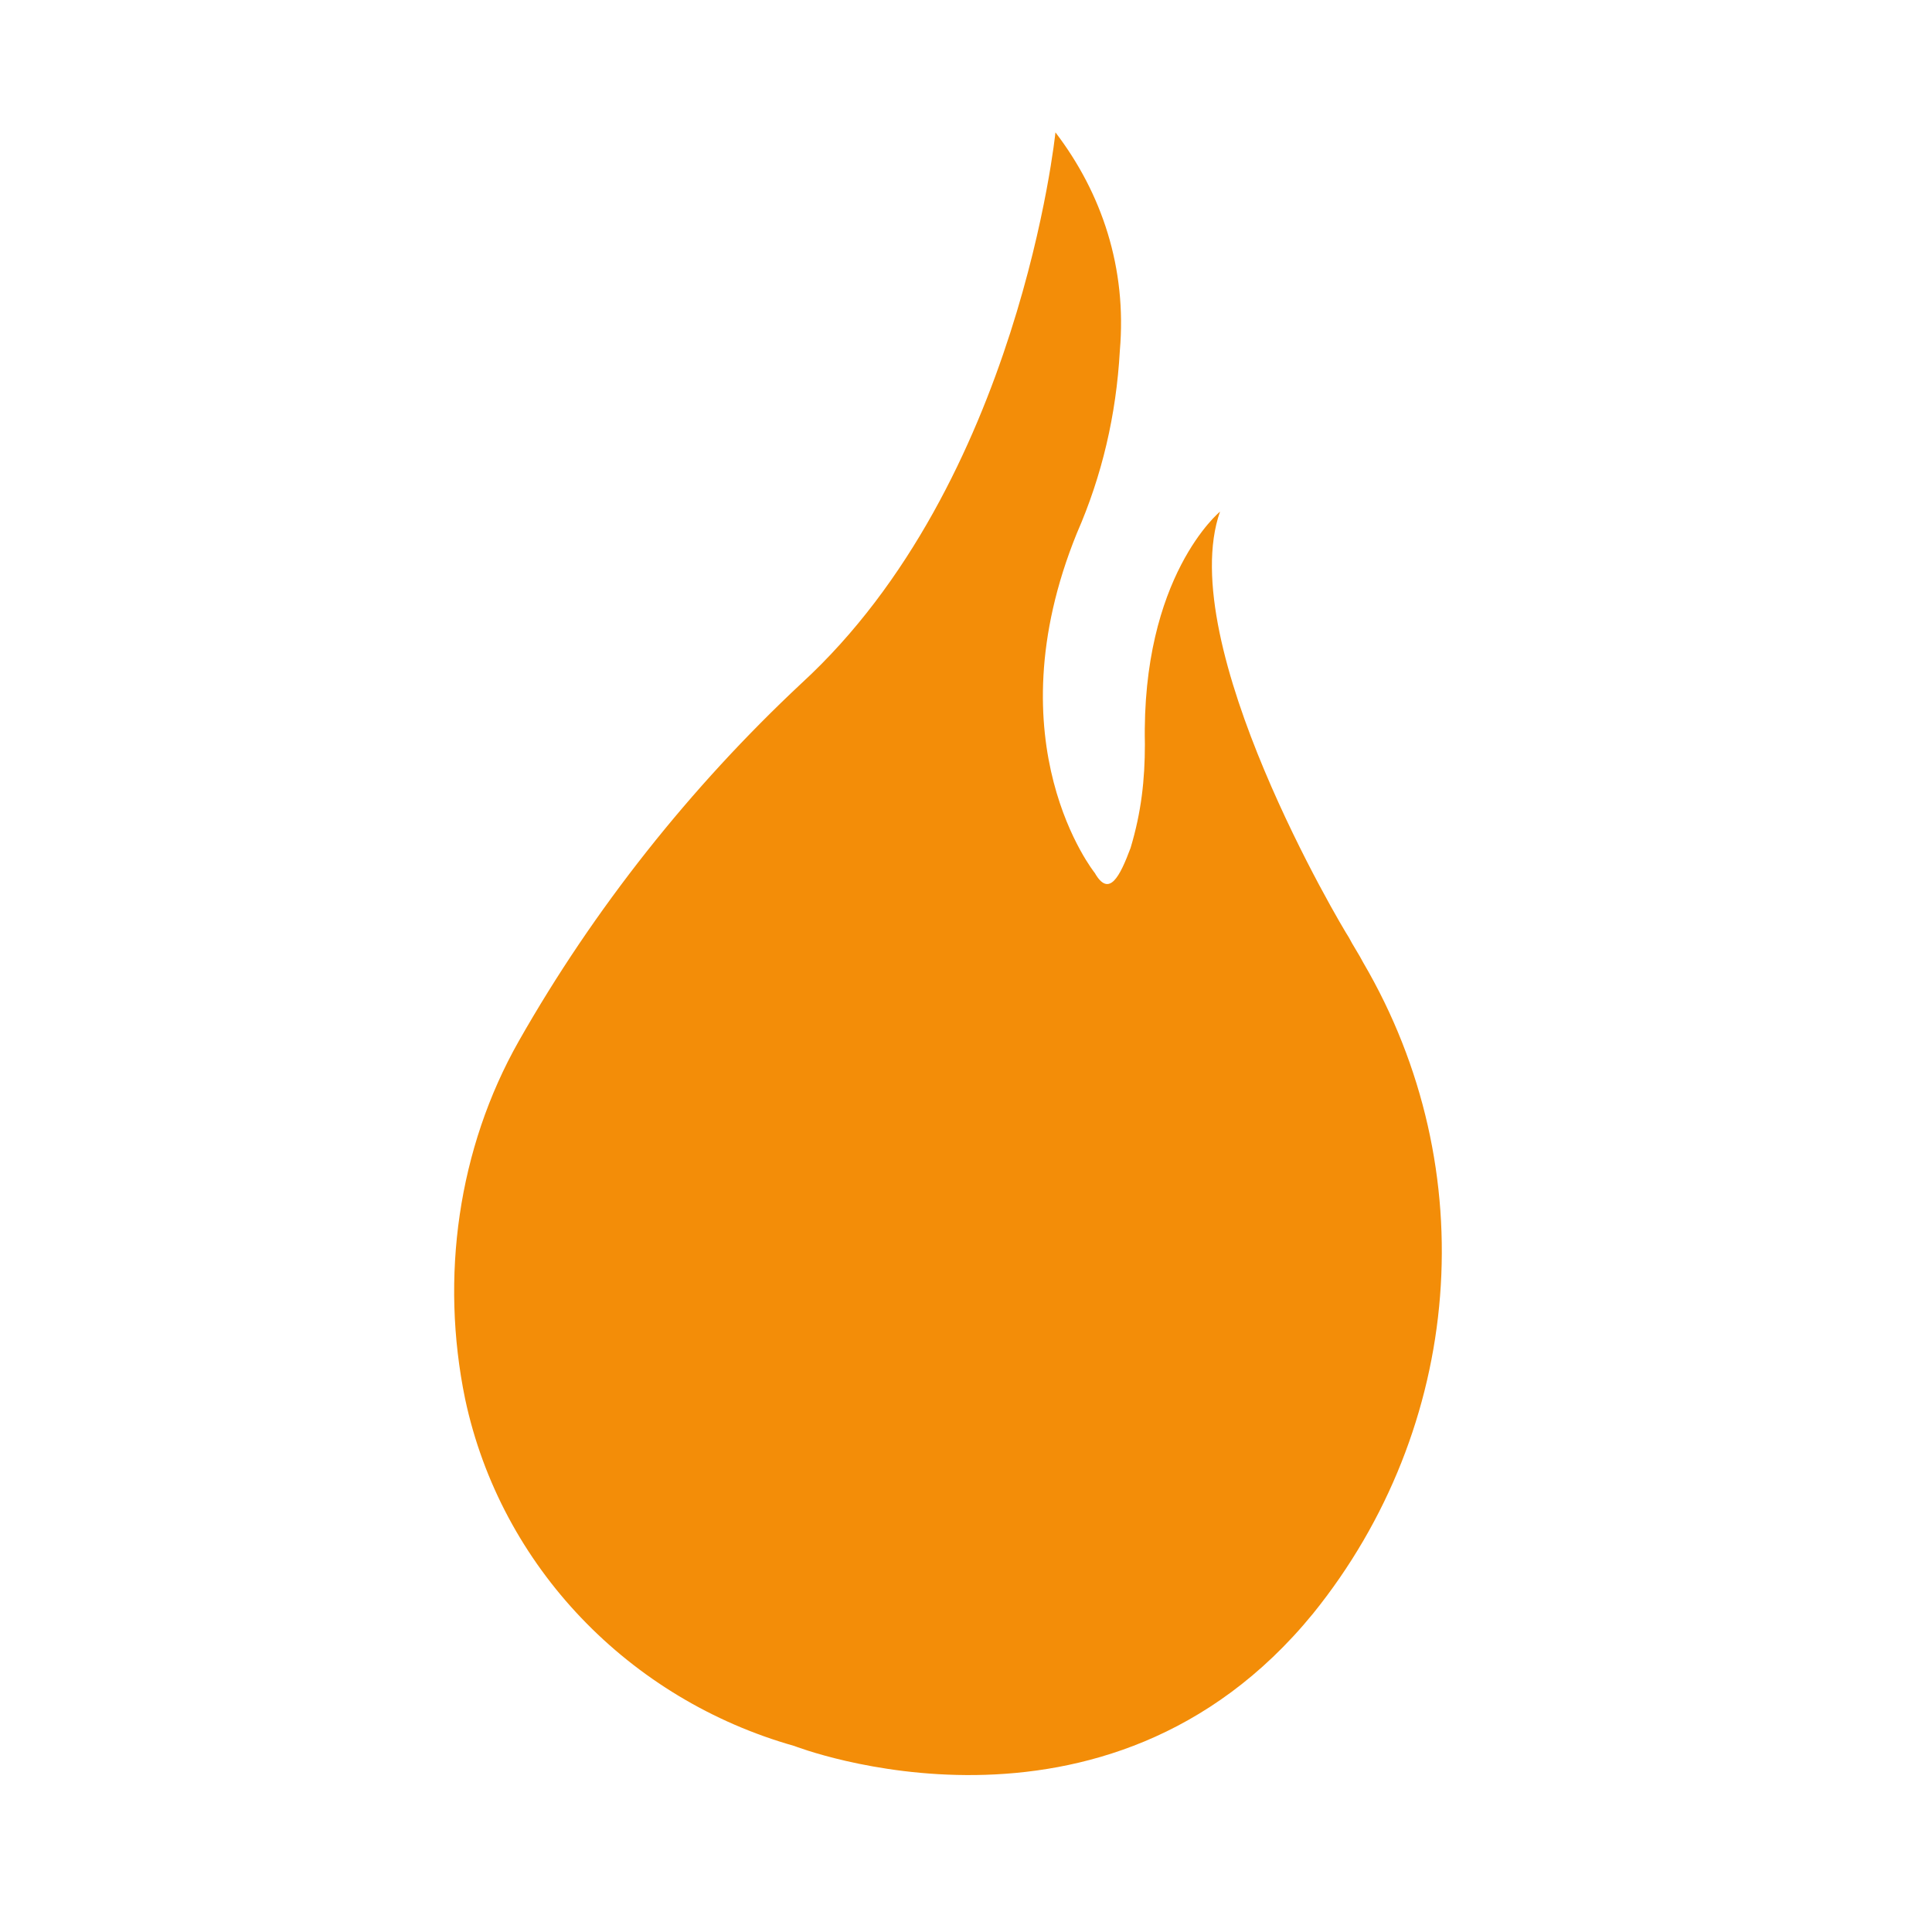
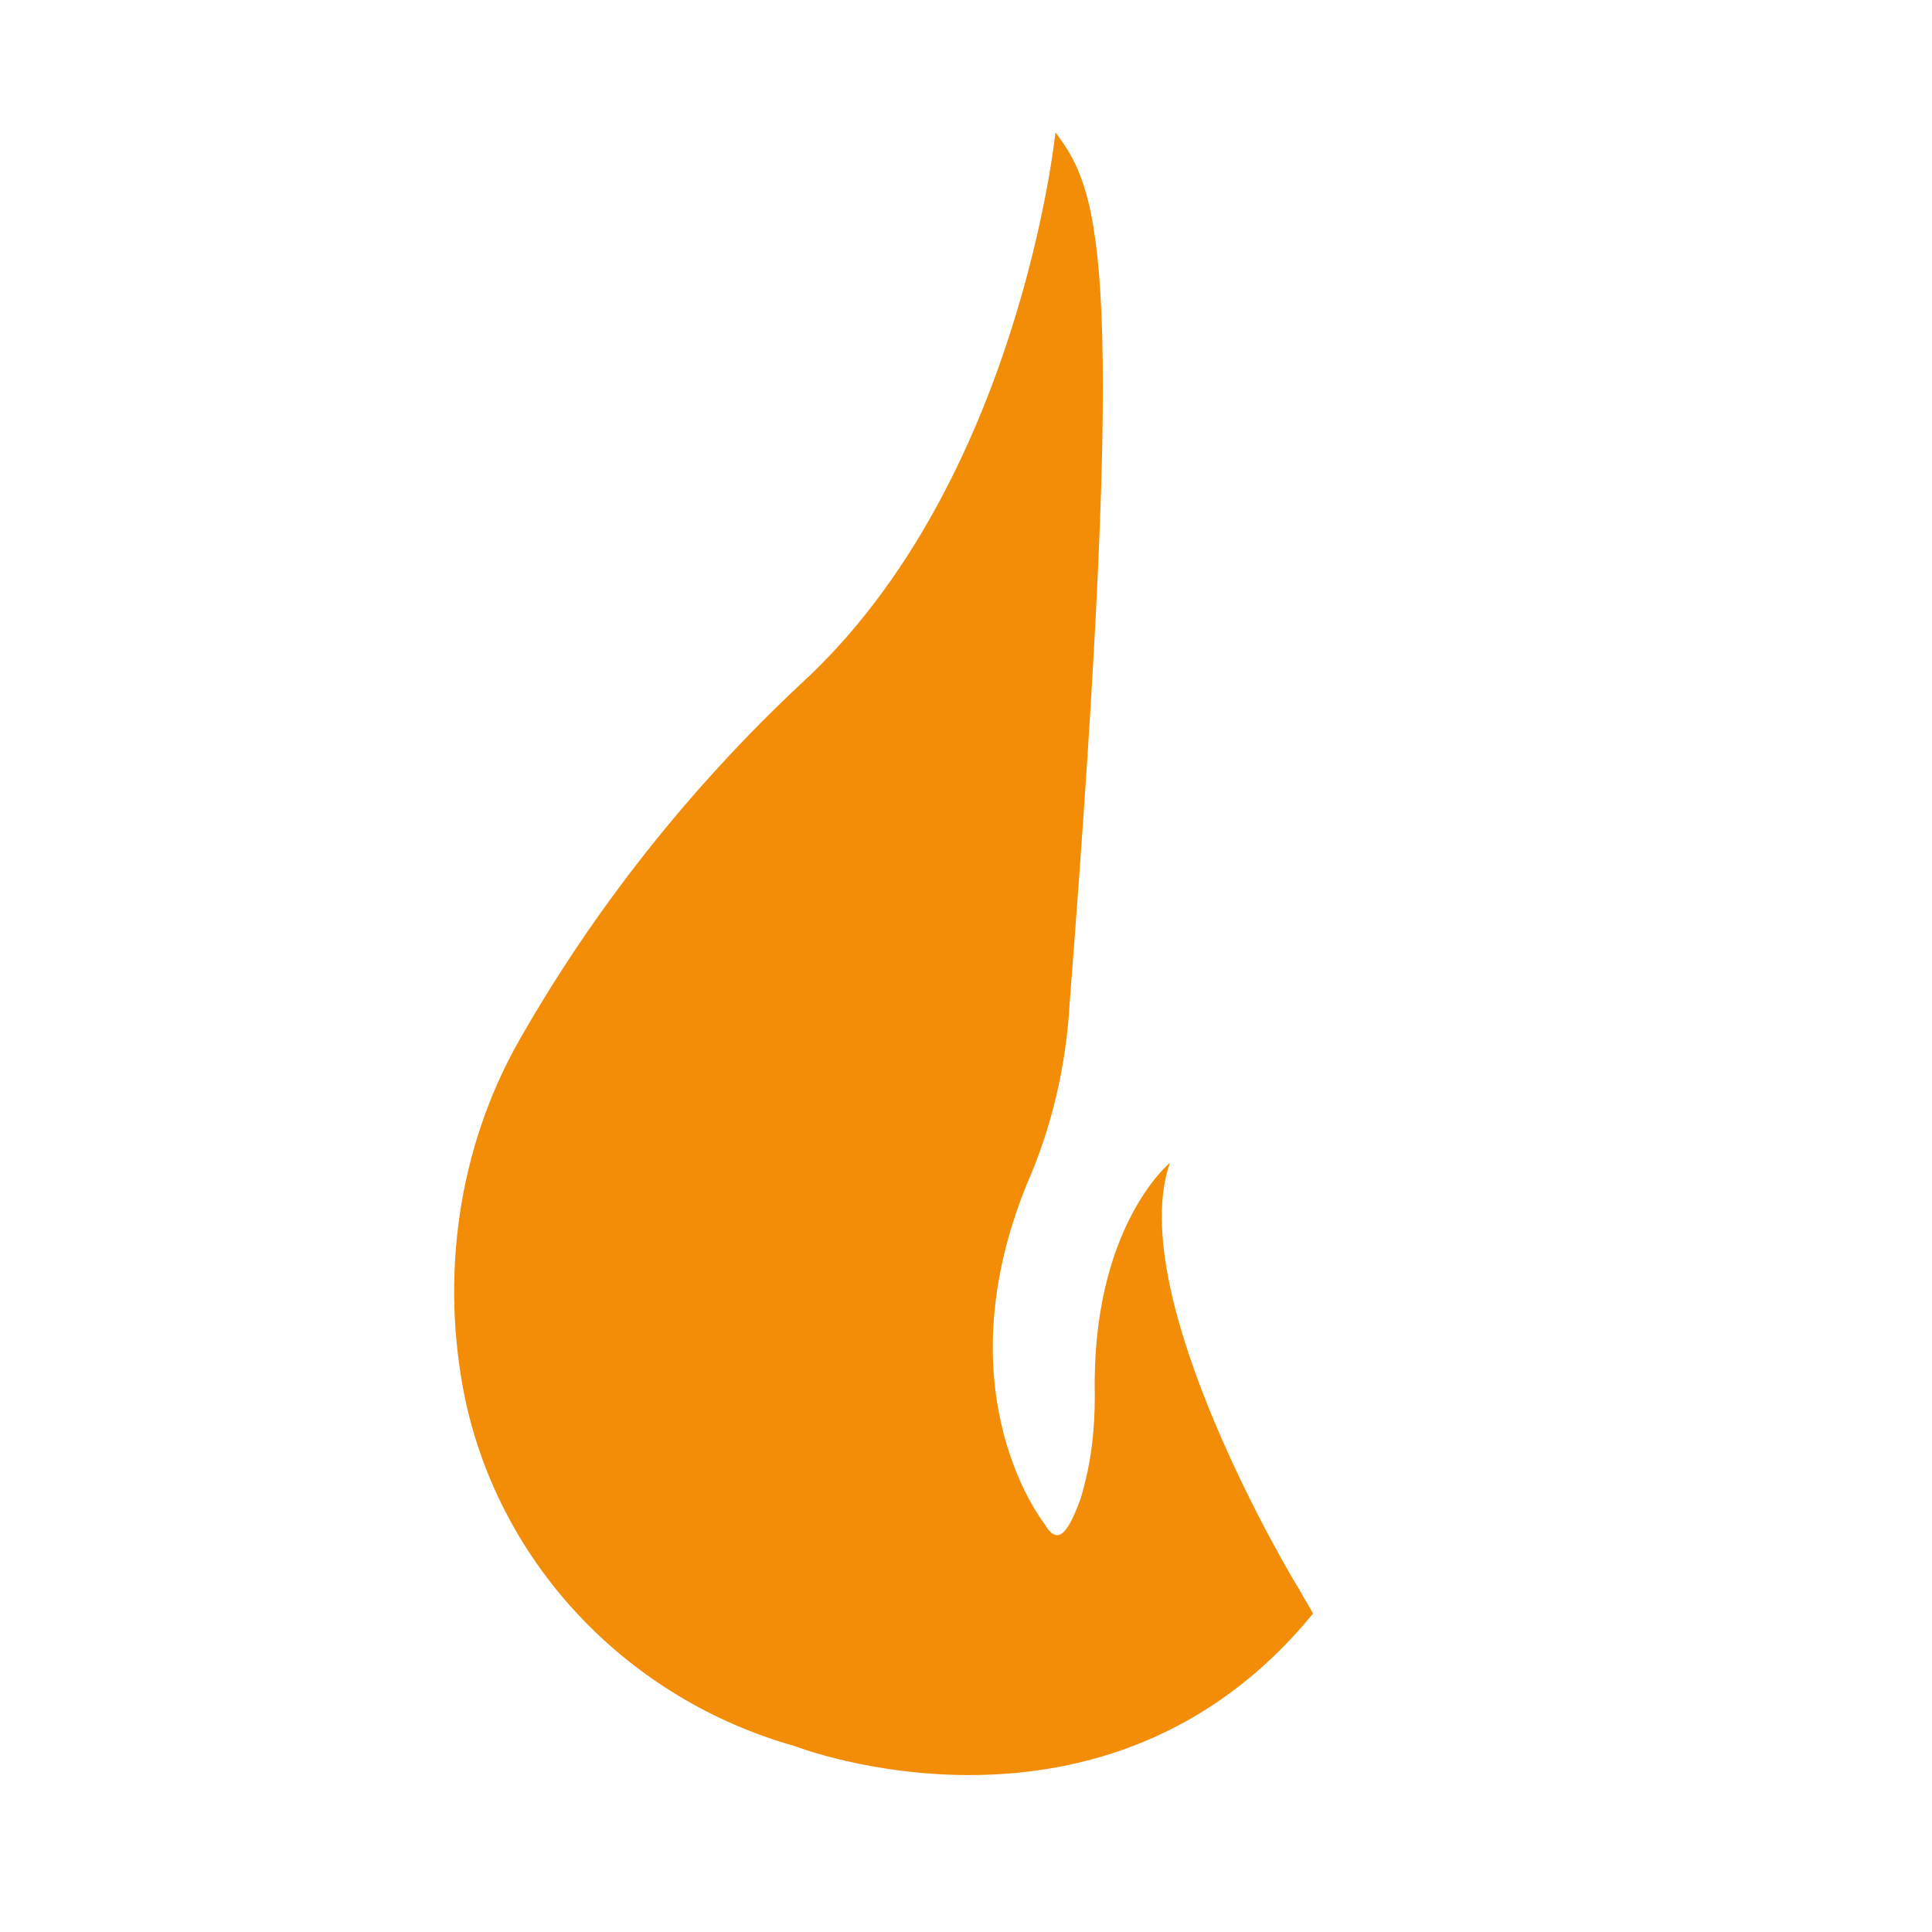
<svg xmlns="http://www.w3.org/2000/svg" version="1.1" id="Calque_1" x="0px" y="0px" viewBox="0 0 54 54" style="enable-background:new 0 0 54 54;" xml:space="preserve">
  <style type="text/css">
	.st0{fill:#F38D08;}
</style>
-   <path id="Tracé_605" class="st0" d="M29.5,3.7c0,0-1,9.8-7.1,15.4c-3.1,2.9-5.8,6.3-7.9,10c-1.7,3-2.2,6.6-1.5,10  c1,4.7,4.6,8.4,9.2,9.7c0,0,8.7,3.4,14.5-3.7c4.2-5.2,4.8-12.4,1.4-18.2c-0.1-0.2-0.3-0.5-0.4-0.7c-0.2-0.3-4.9-8.2-3.6-11.9  c0,0-2.2,1.8-2.1,6.5c0,1-0.1,1.9-0.4,2.9c-0.3,0.8-0.6,1.4-1,0.7c0,0-2.9-3.6-0.5-9.5c0.7-1.6,1.1-3.3,1.2-5.1  C31.5,7.5,30.8,5.4,29.5,3.7z" />
+   <path id="Tracé_605" class="st0" d="M29.5,3.7c0,0-1,9.8-7.1,15.4c-3.1,2.9-5.8,6.3-7.9,10c-1.7,3-2.2,6.6-1.5,10  c1,4.7,4.6,8.4,9.2,9.7c0,0,8.7,3.4,14.5-3.7c-0.1-0.2-0.3-0.5-0.4-0.7c-0.2-0.3-4.9-8.2-3.6-11.9  c0,0-2.2,1.8-2.1,6.5c0,1-0.1,1.9-0.4,2.9c-0.3,0.8-0.6,1.4-1,0.7c0,0-2.9-3.6-0.5-9.5c0.7-1.6,1.1-3.3,1.2-5.1  C31.5,7.5,30.8,5.4,29.5,3.7z" />
</svg>